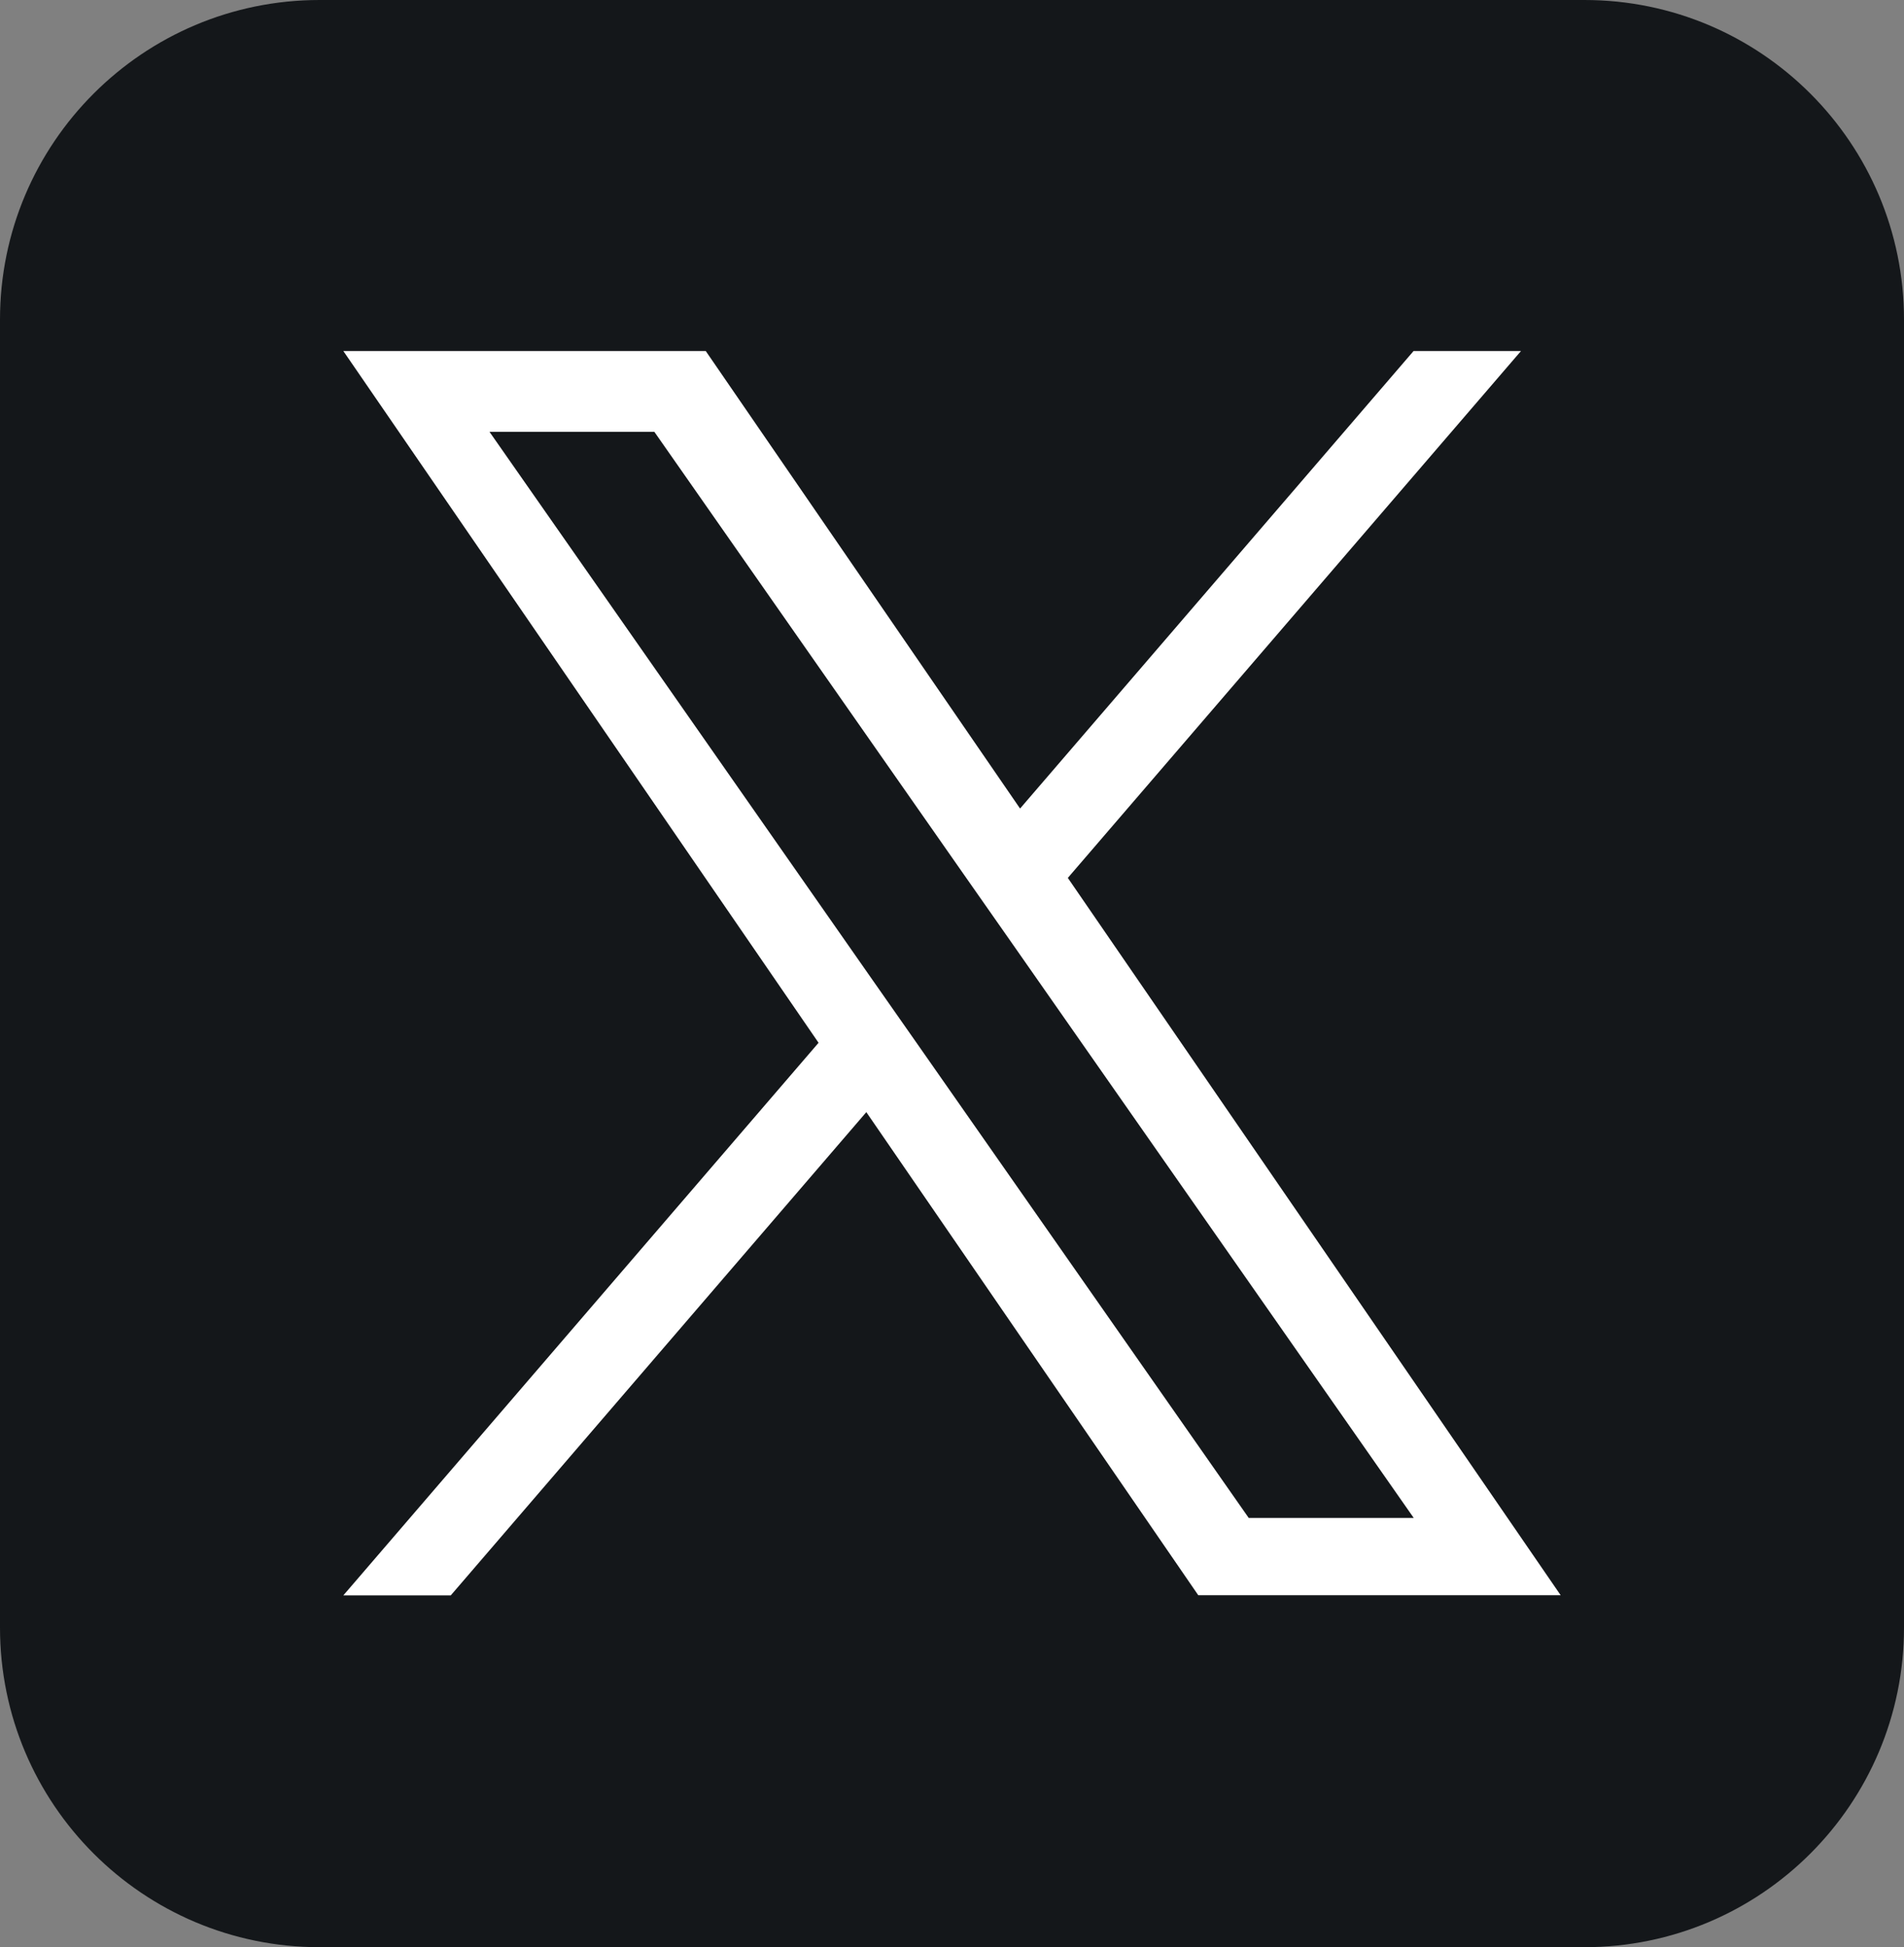
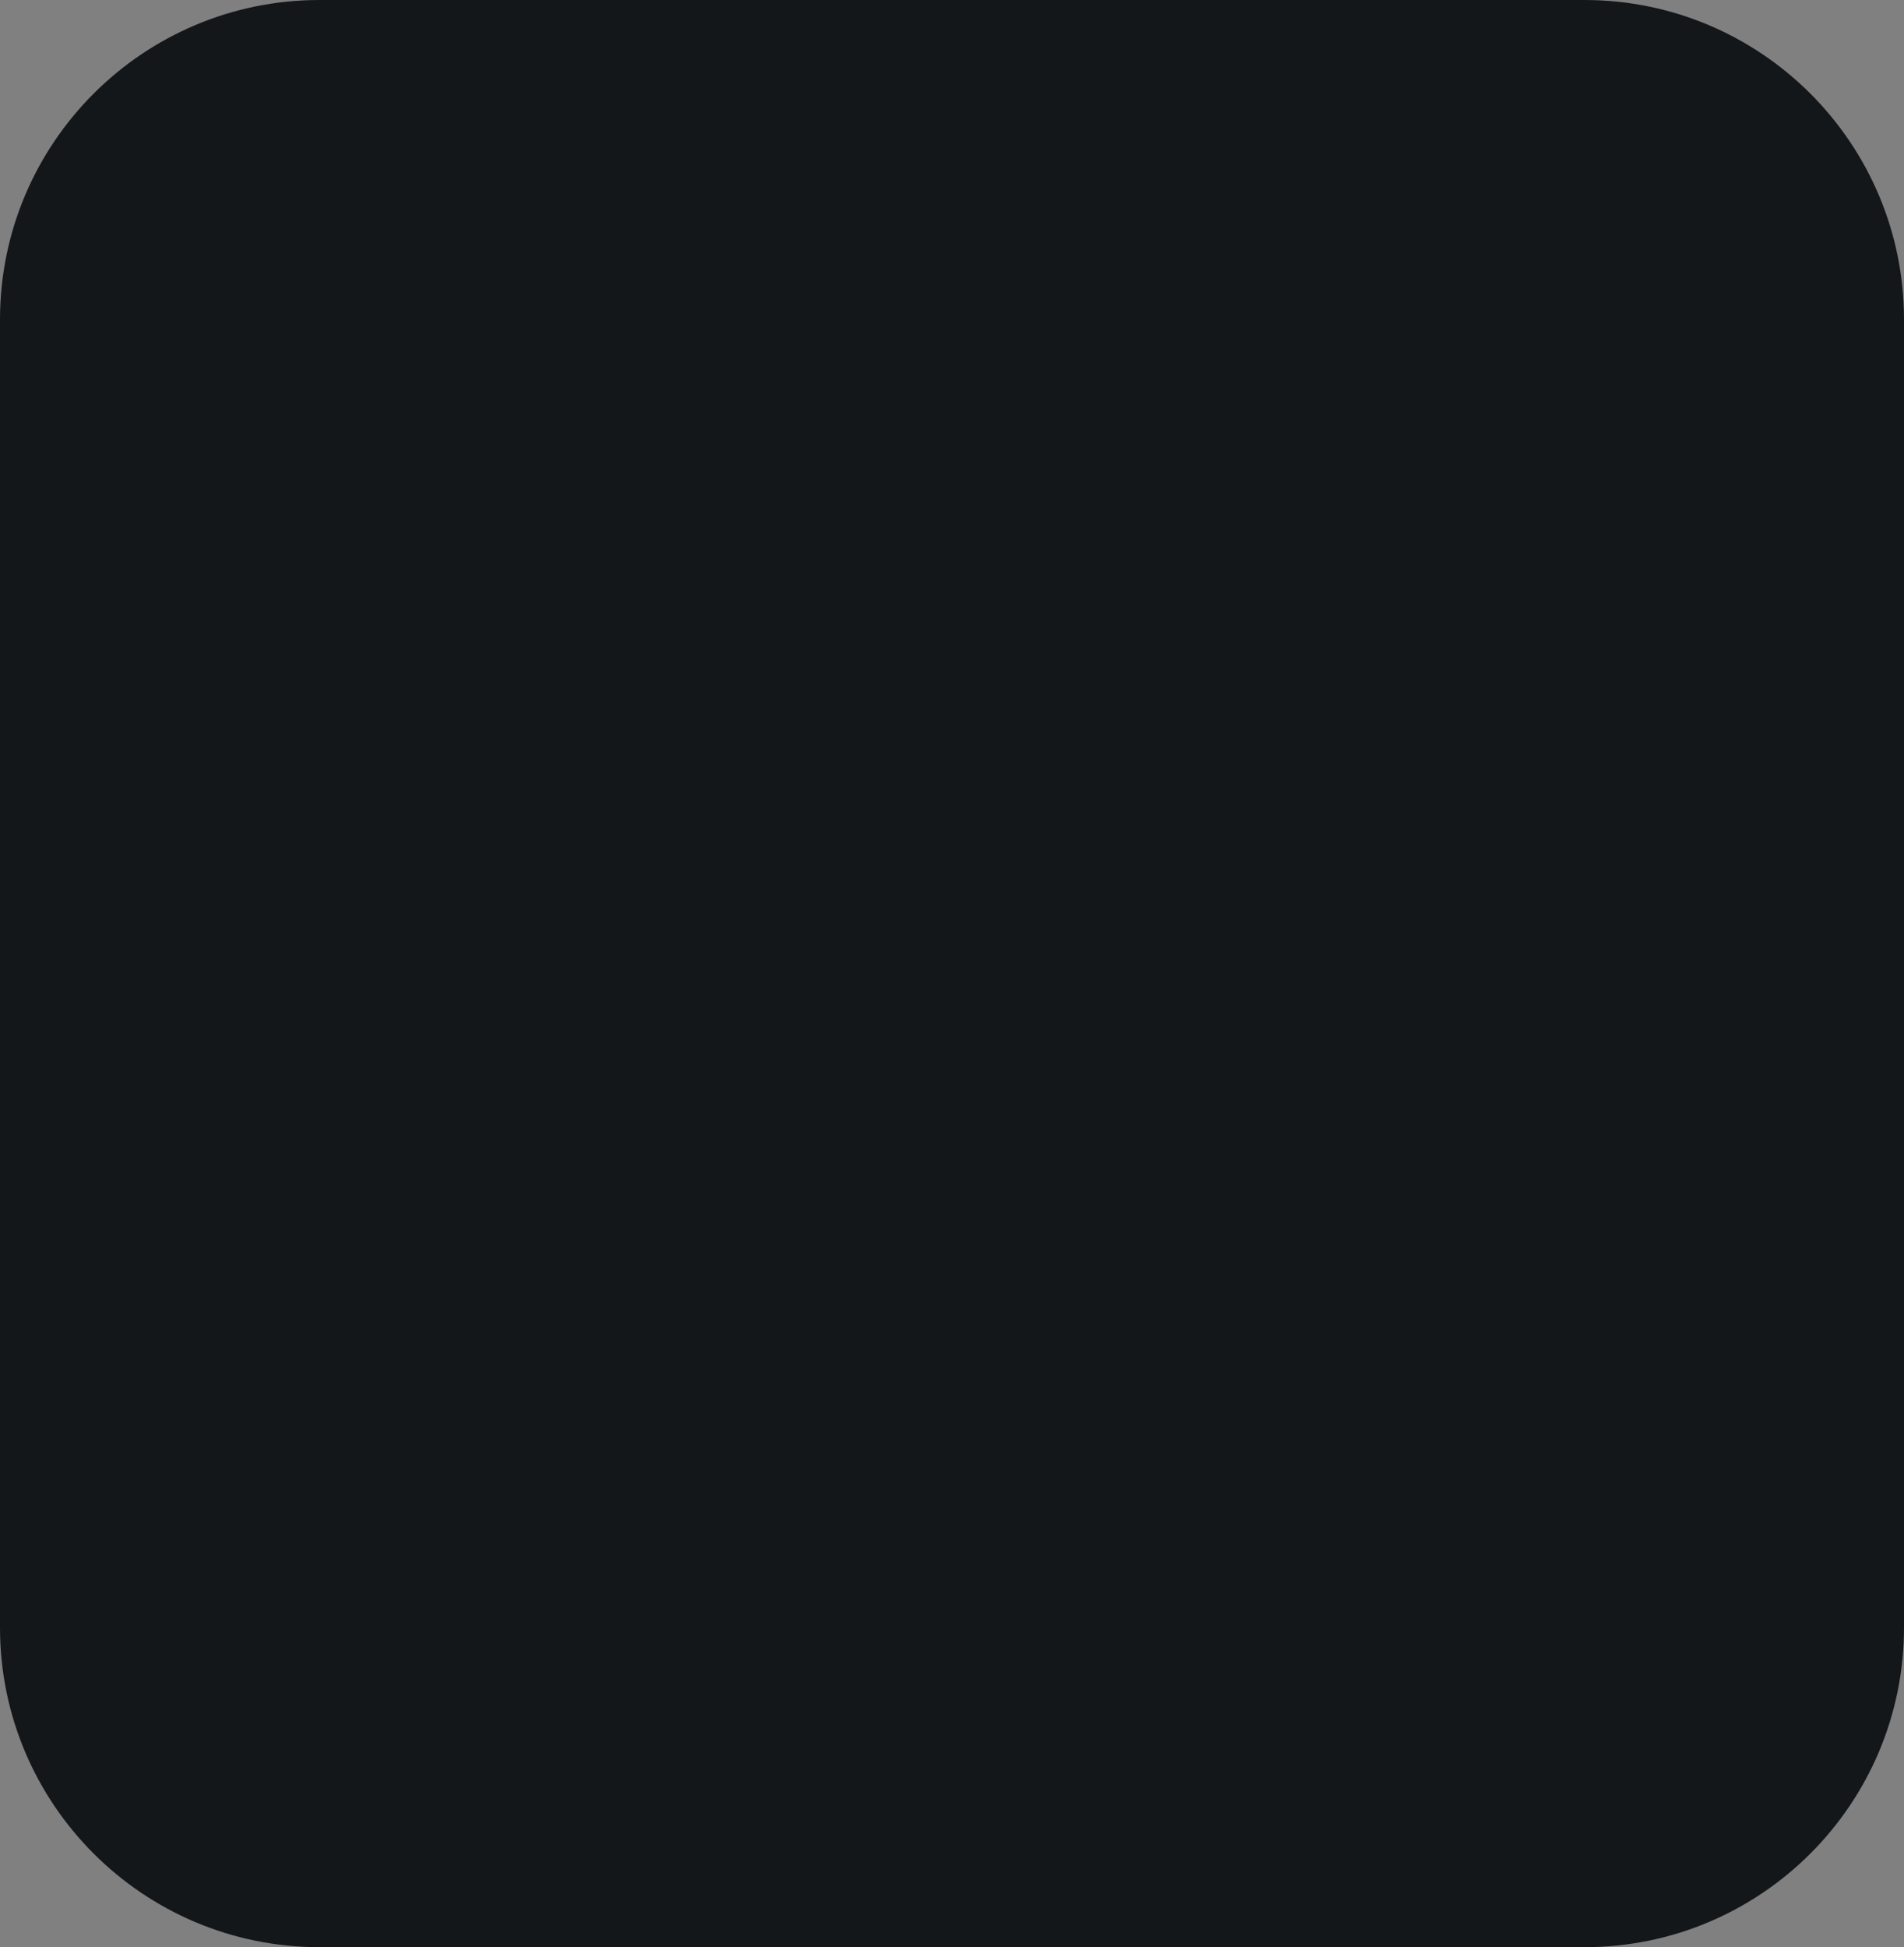
<svg xmlns="http://www.w3.org/2000/svg" version="1.1" id="Layer_1" x="0px" y="0px" viewBox="0 0 1200 1227" style="enable-background:new 0 0 1200 1227;" xml:space="preserve">
  <rect x="0" y="0" width="1200" height="1227" fill="#808080" stroke="none" />
  <style type="text/css">
	.st0{fill:#14171A;}
	.st1{fill:#FFFFFF;}
</style>
  <path class="st0" d="M0,1025.6V201.4C0,90.2,90.2,0,201.4,0h797.2C1109.8,0,1200,90.2,1200,201.4v824.2  c0,111.2-90.2,201.4-201.4,201.4H201.4C90.2,1227,0,1136.8,0,1025.6z" />
-   <path class="st1" d="M673,553.2l285.6-332h-67.7l-248,288.3L444.8,221.2H216.4l299.5,435.9l-299.5,348.2h67.7L546,700.8l209.2,304.4  h228.4L673,553.2L673,553.2z M580.3,660.9l-30.4-43.4L308.5,272.1h103.9l194.9,278.7l30.4,43.4l253.3,362.3H787L580.3,660.9  L580.3,660.9z" />
</svg>